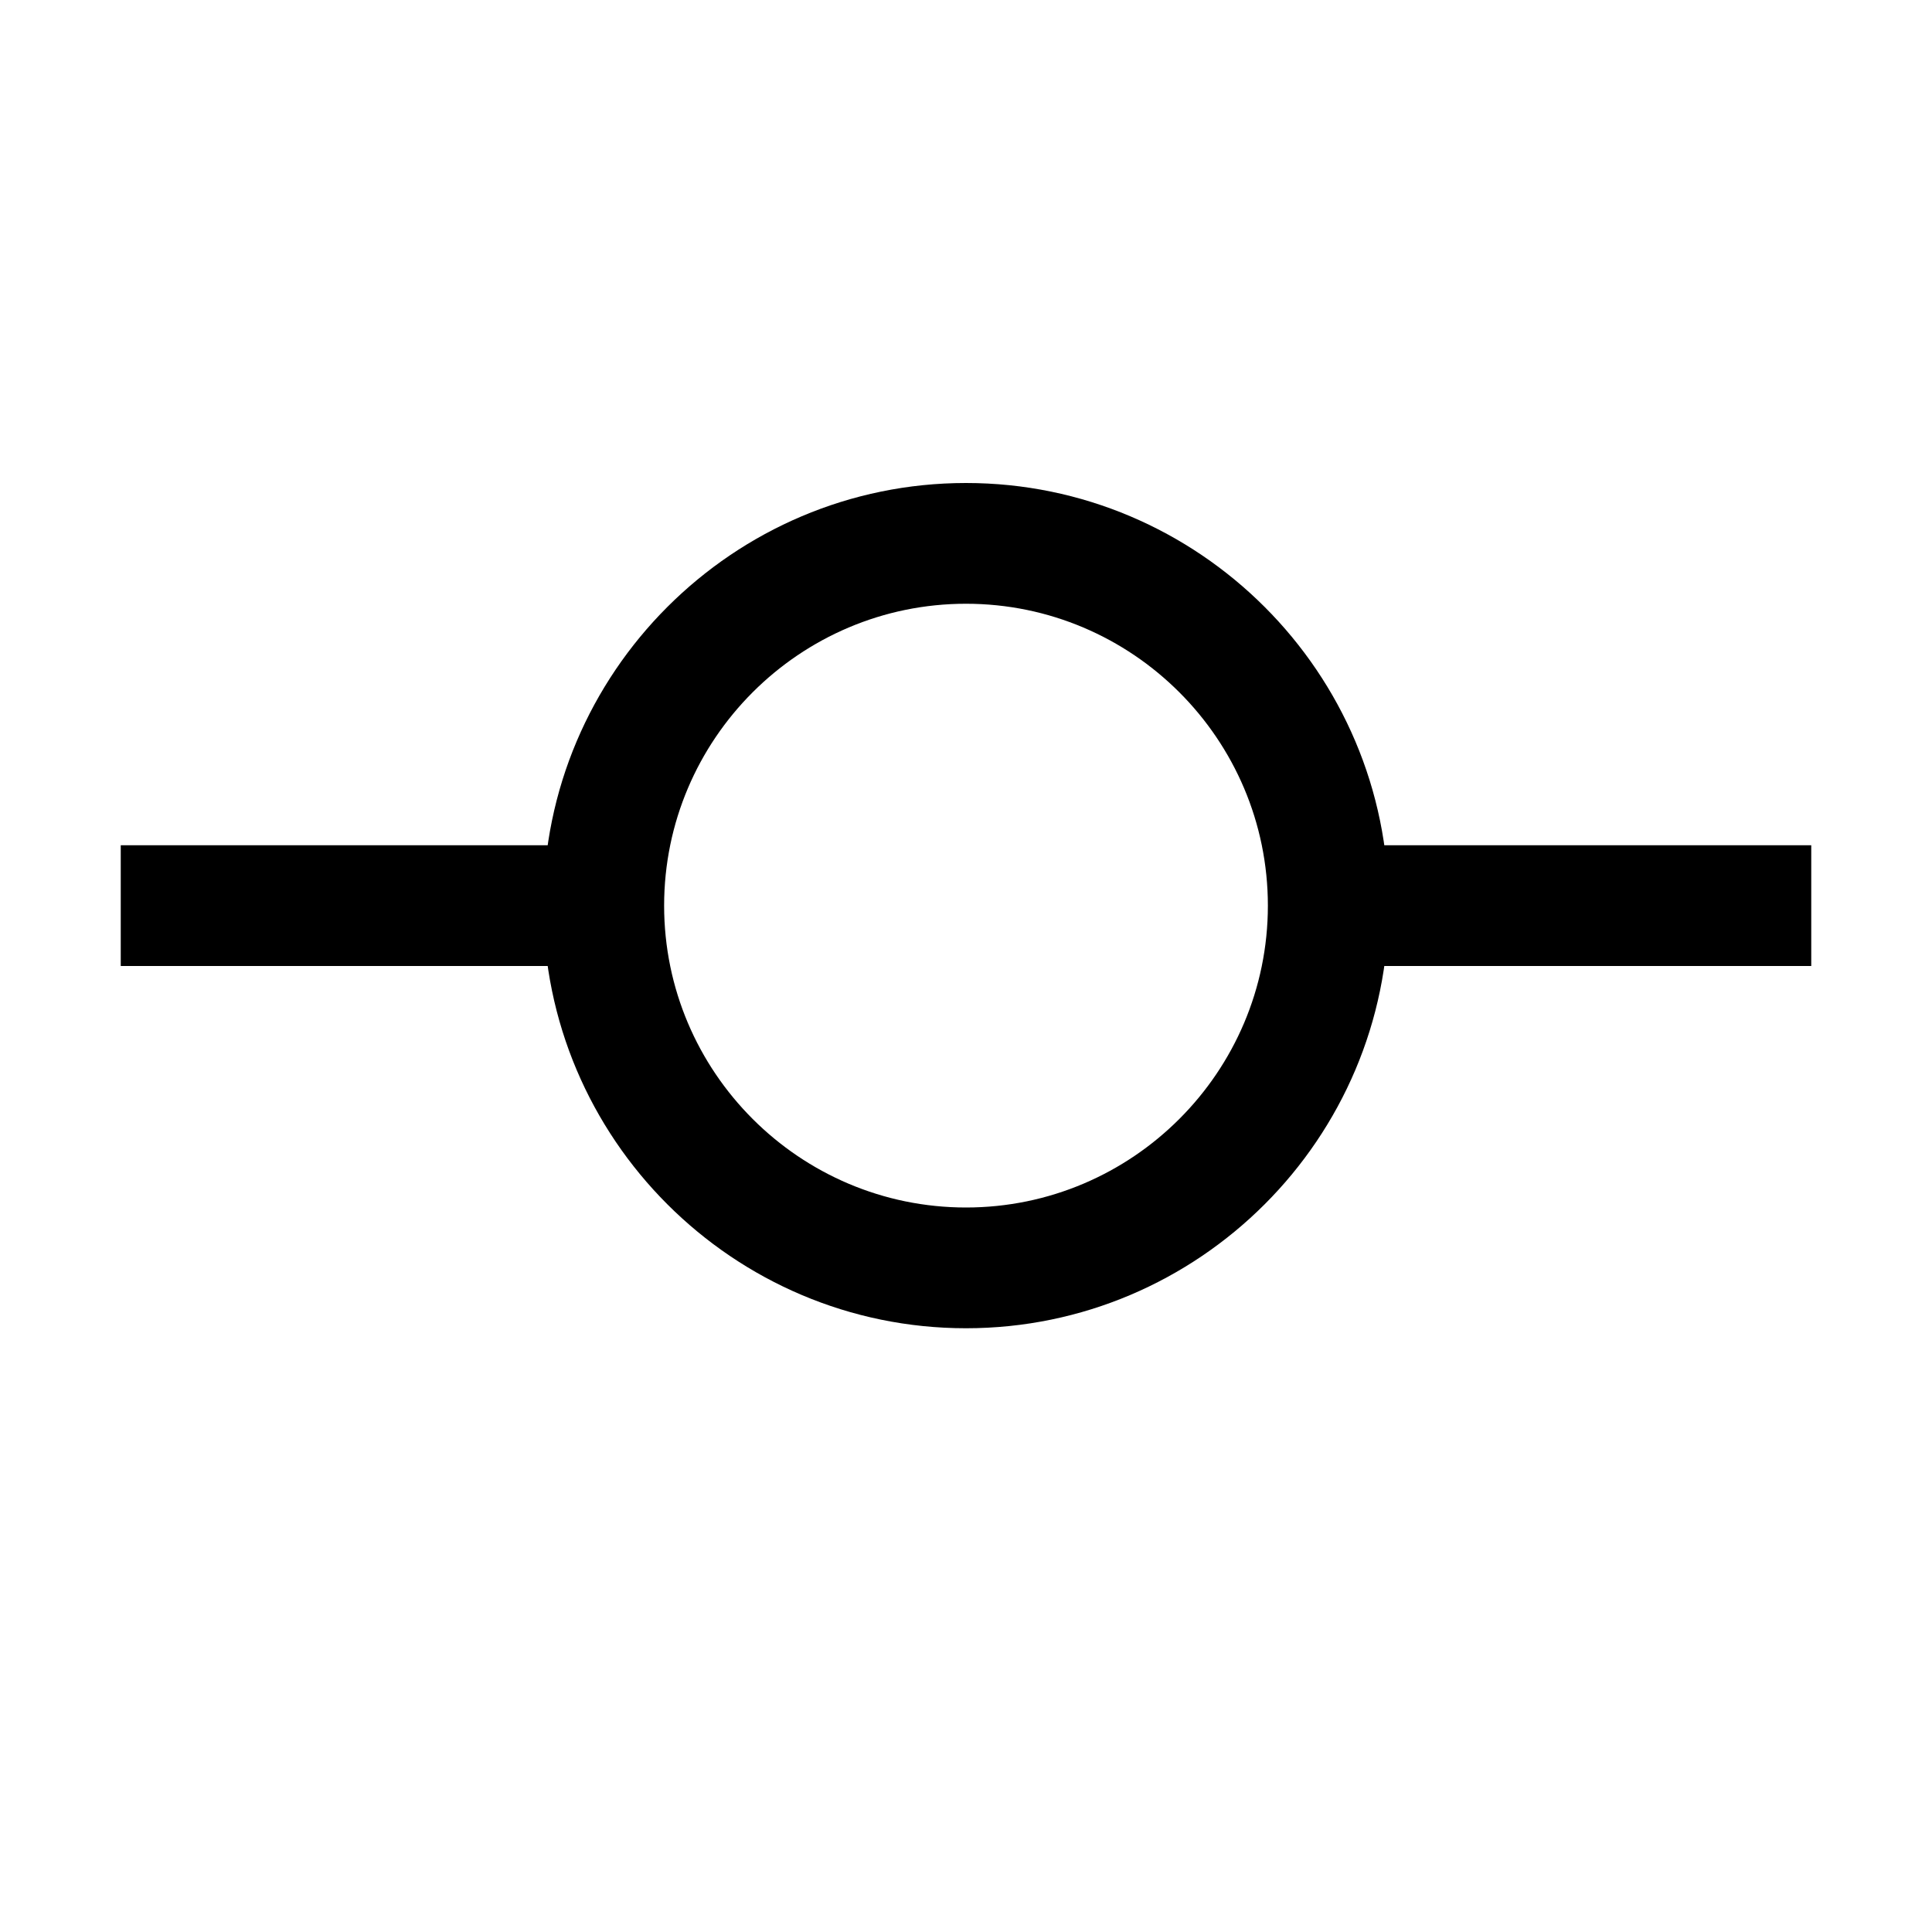
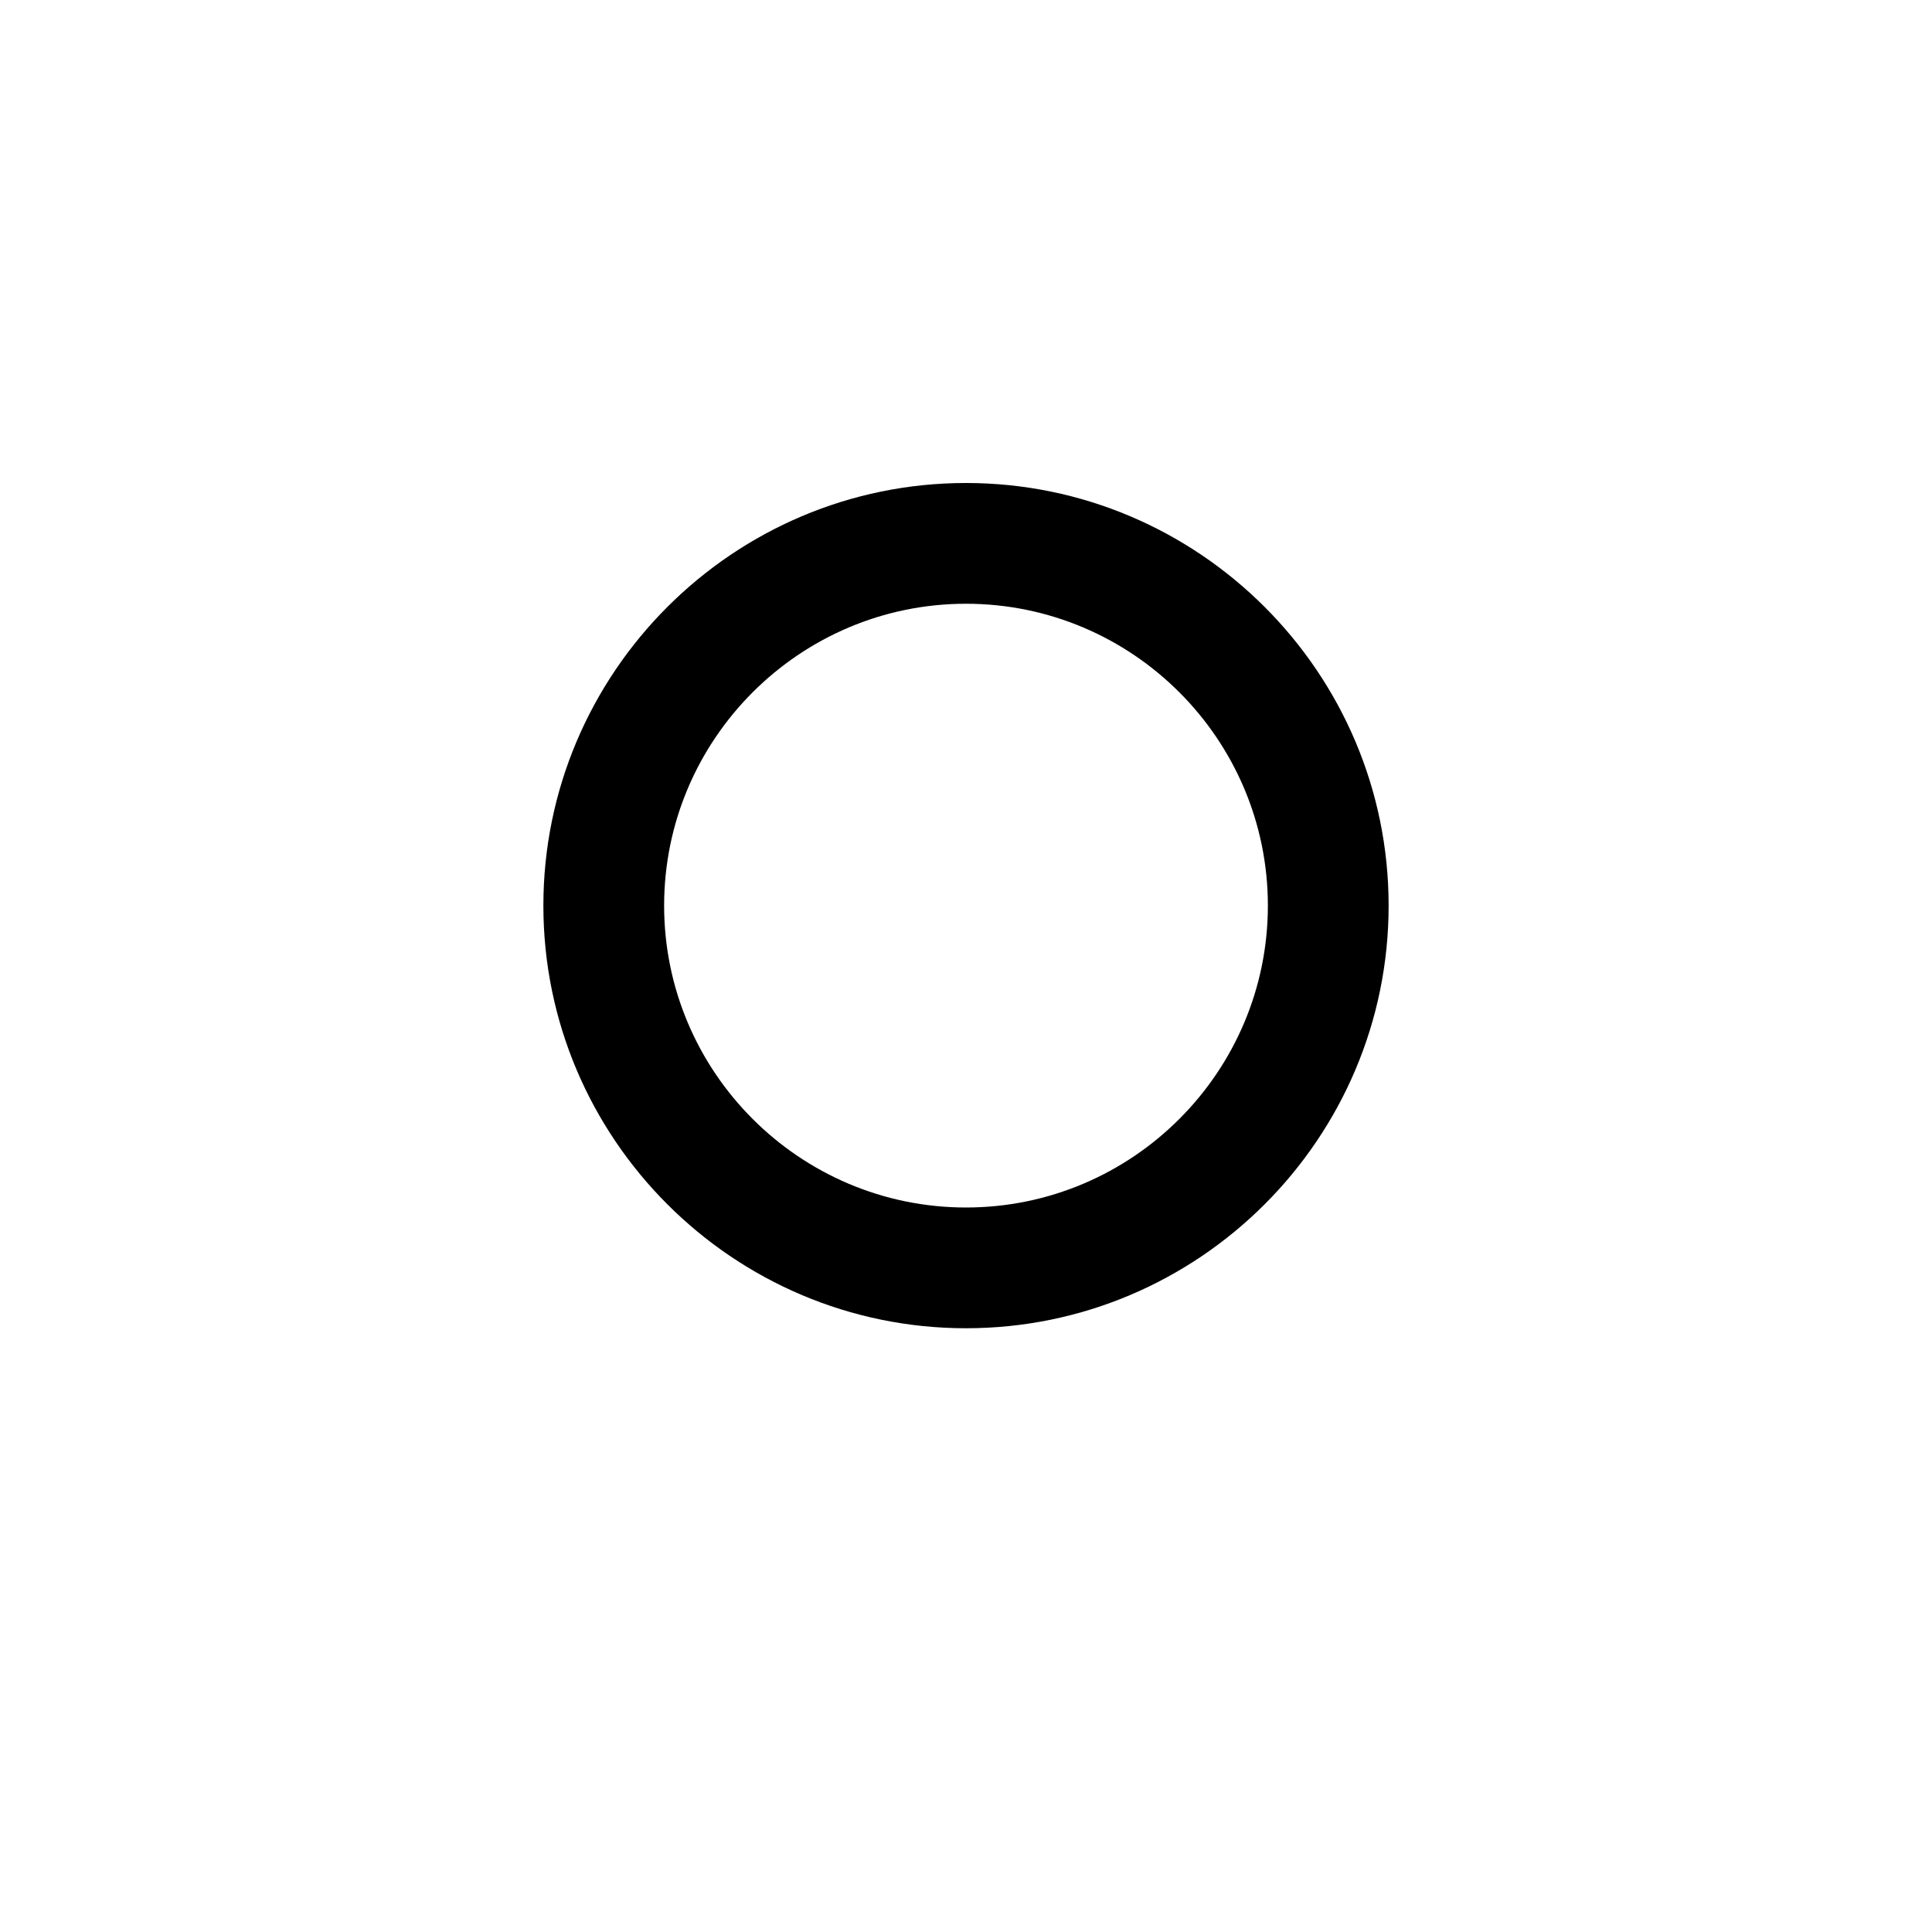
<svg xmlns="http://www.w3.org/2000/svg" viewBox="0 0 16 16">
  <g fill="currentColor">
    <path d="M8 5c1.378 0 2.5 1.122 2.5 2.5S9.378 10 8 10 5.5 8.878 5.5 7.5 6.622 5 8 5m0-1C6.071 4 4.5 5.571 4.5 7.5S6.071 11 8 11s3.5-1.571 3.5-3.5S9.929 4 8 4z" />
-     <path d="M1 7h4v1H1zM11 7h4v1h-4z" />
  </g>
</svg>